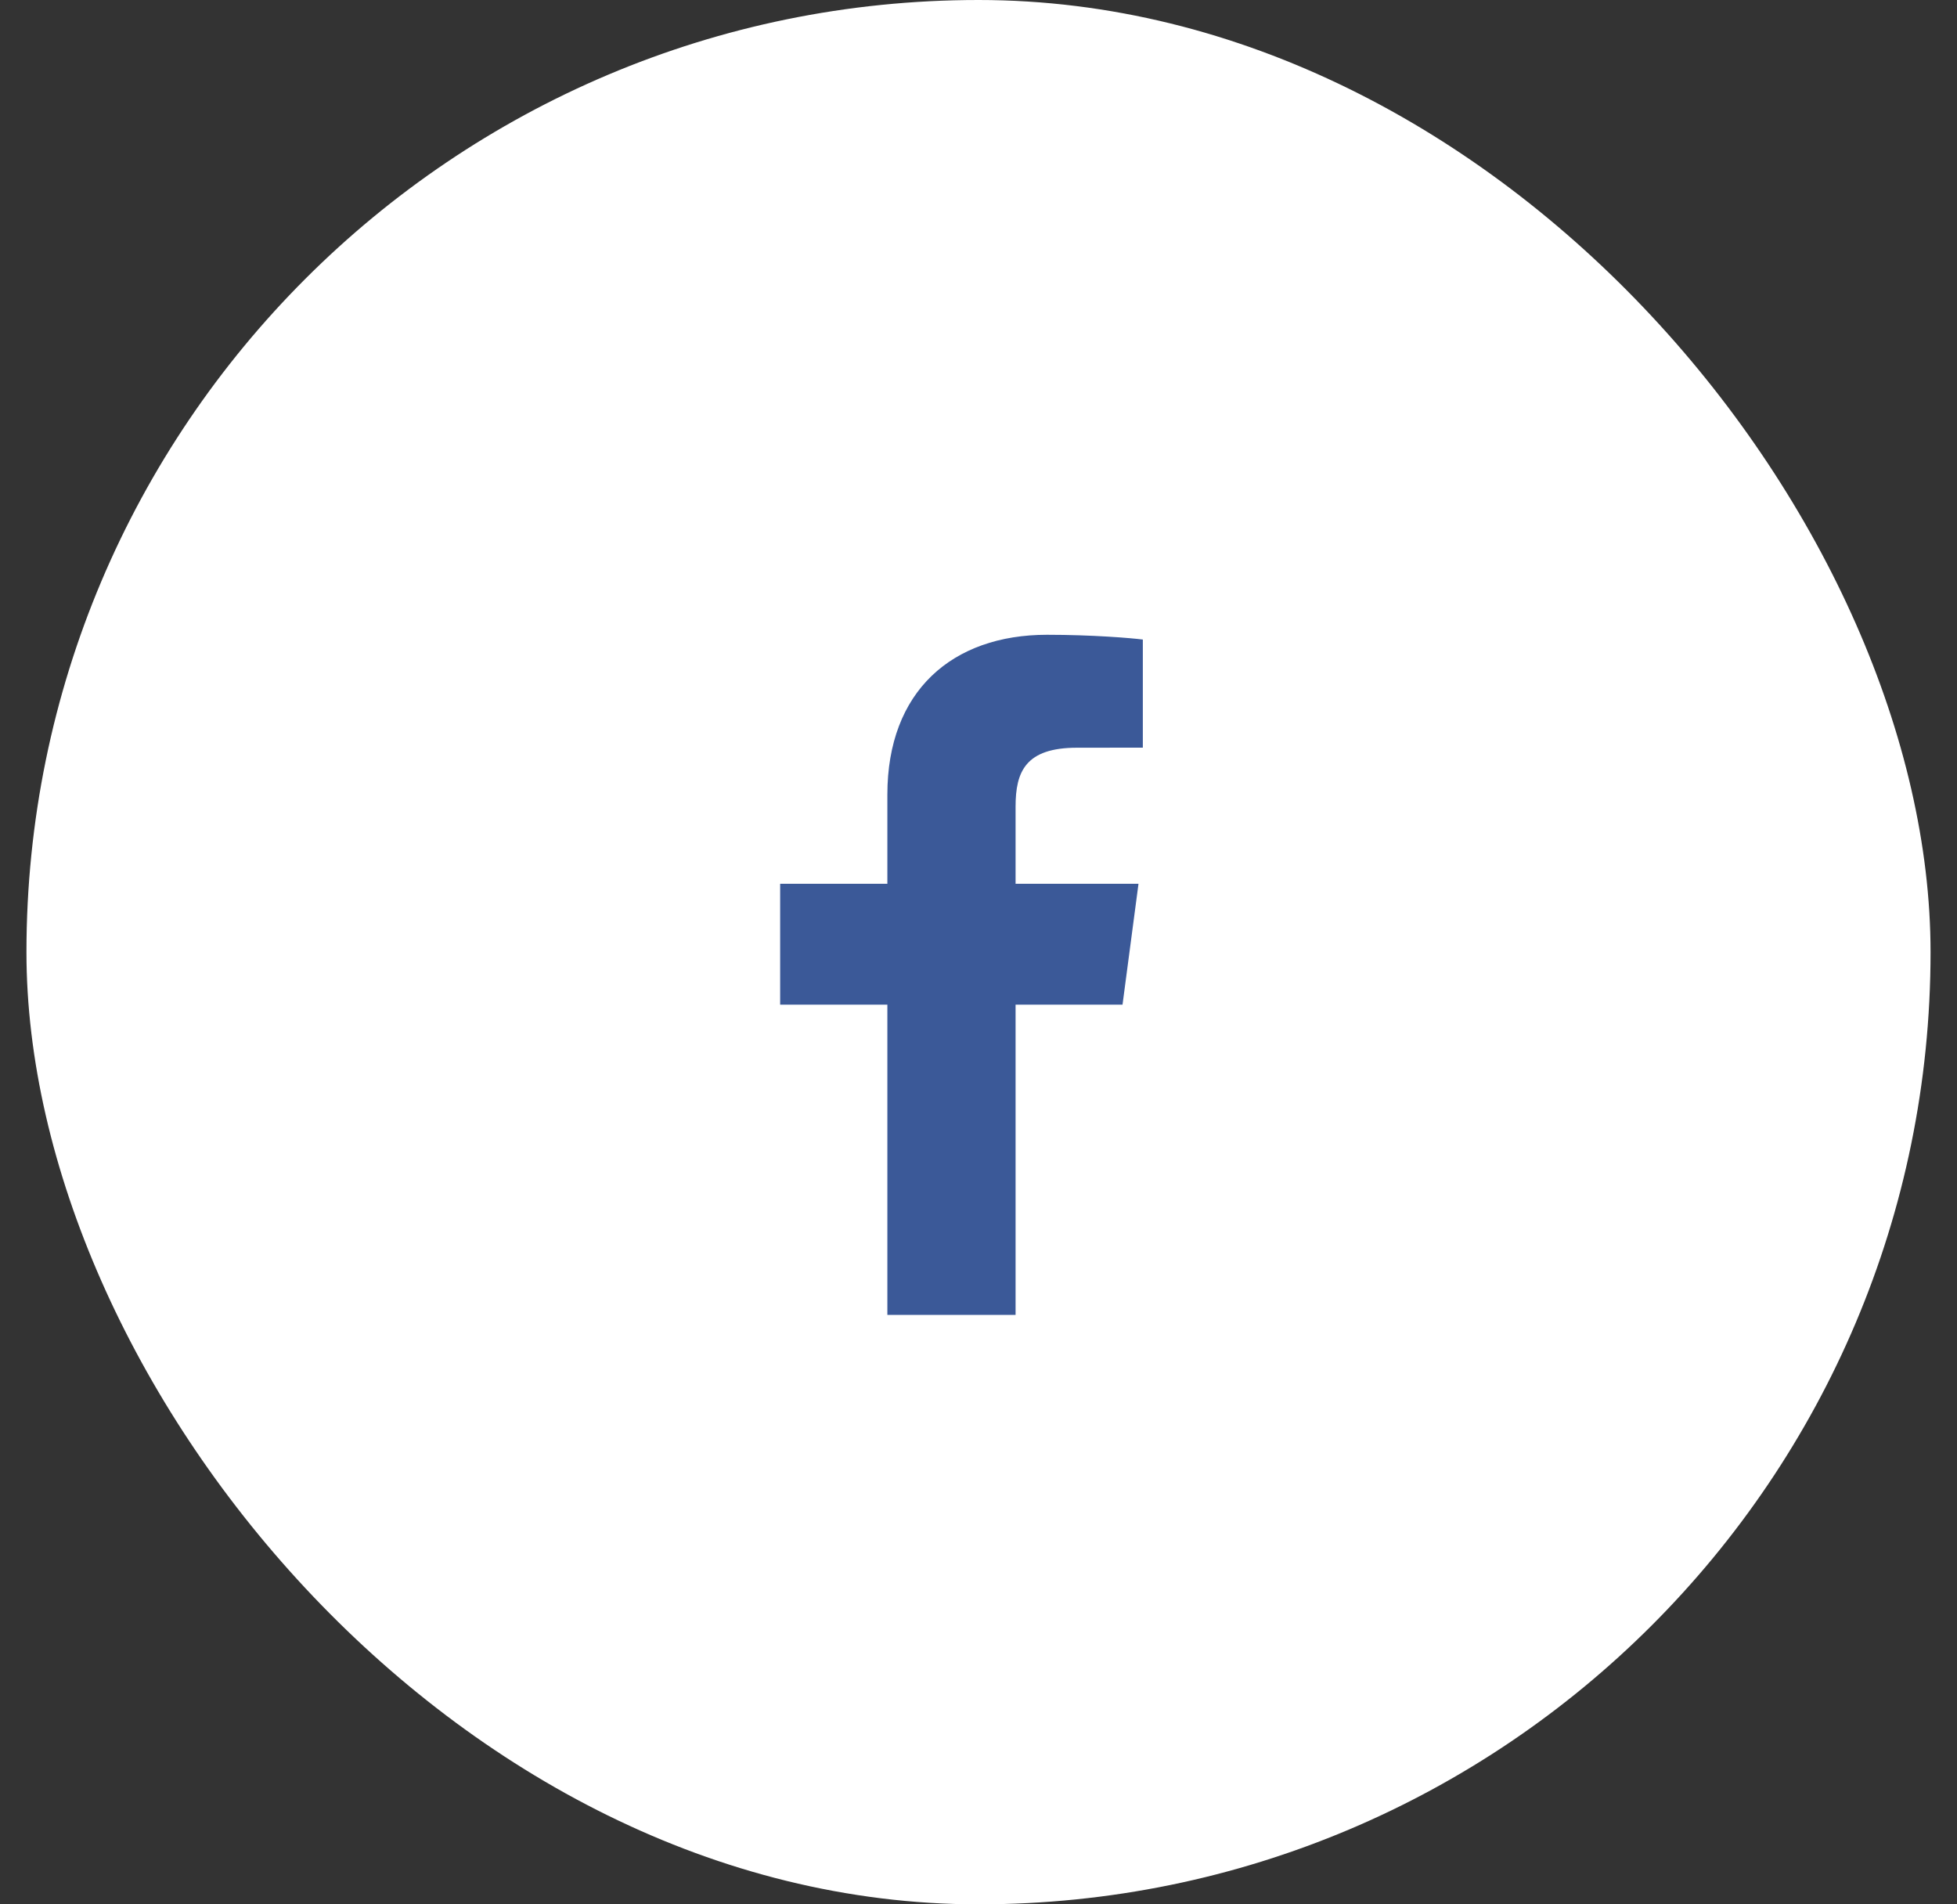
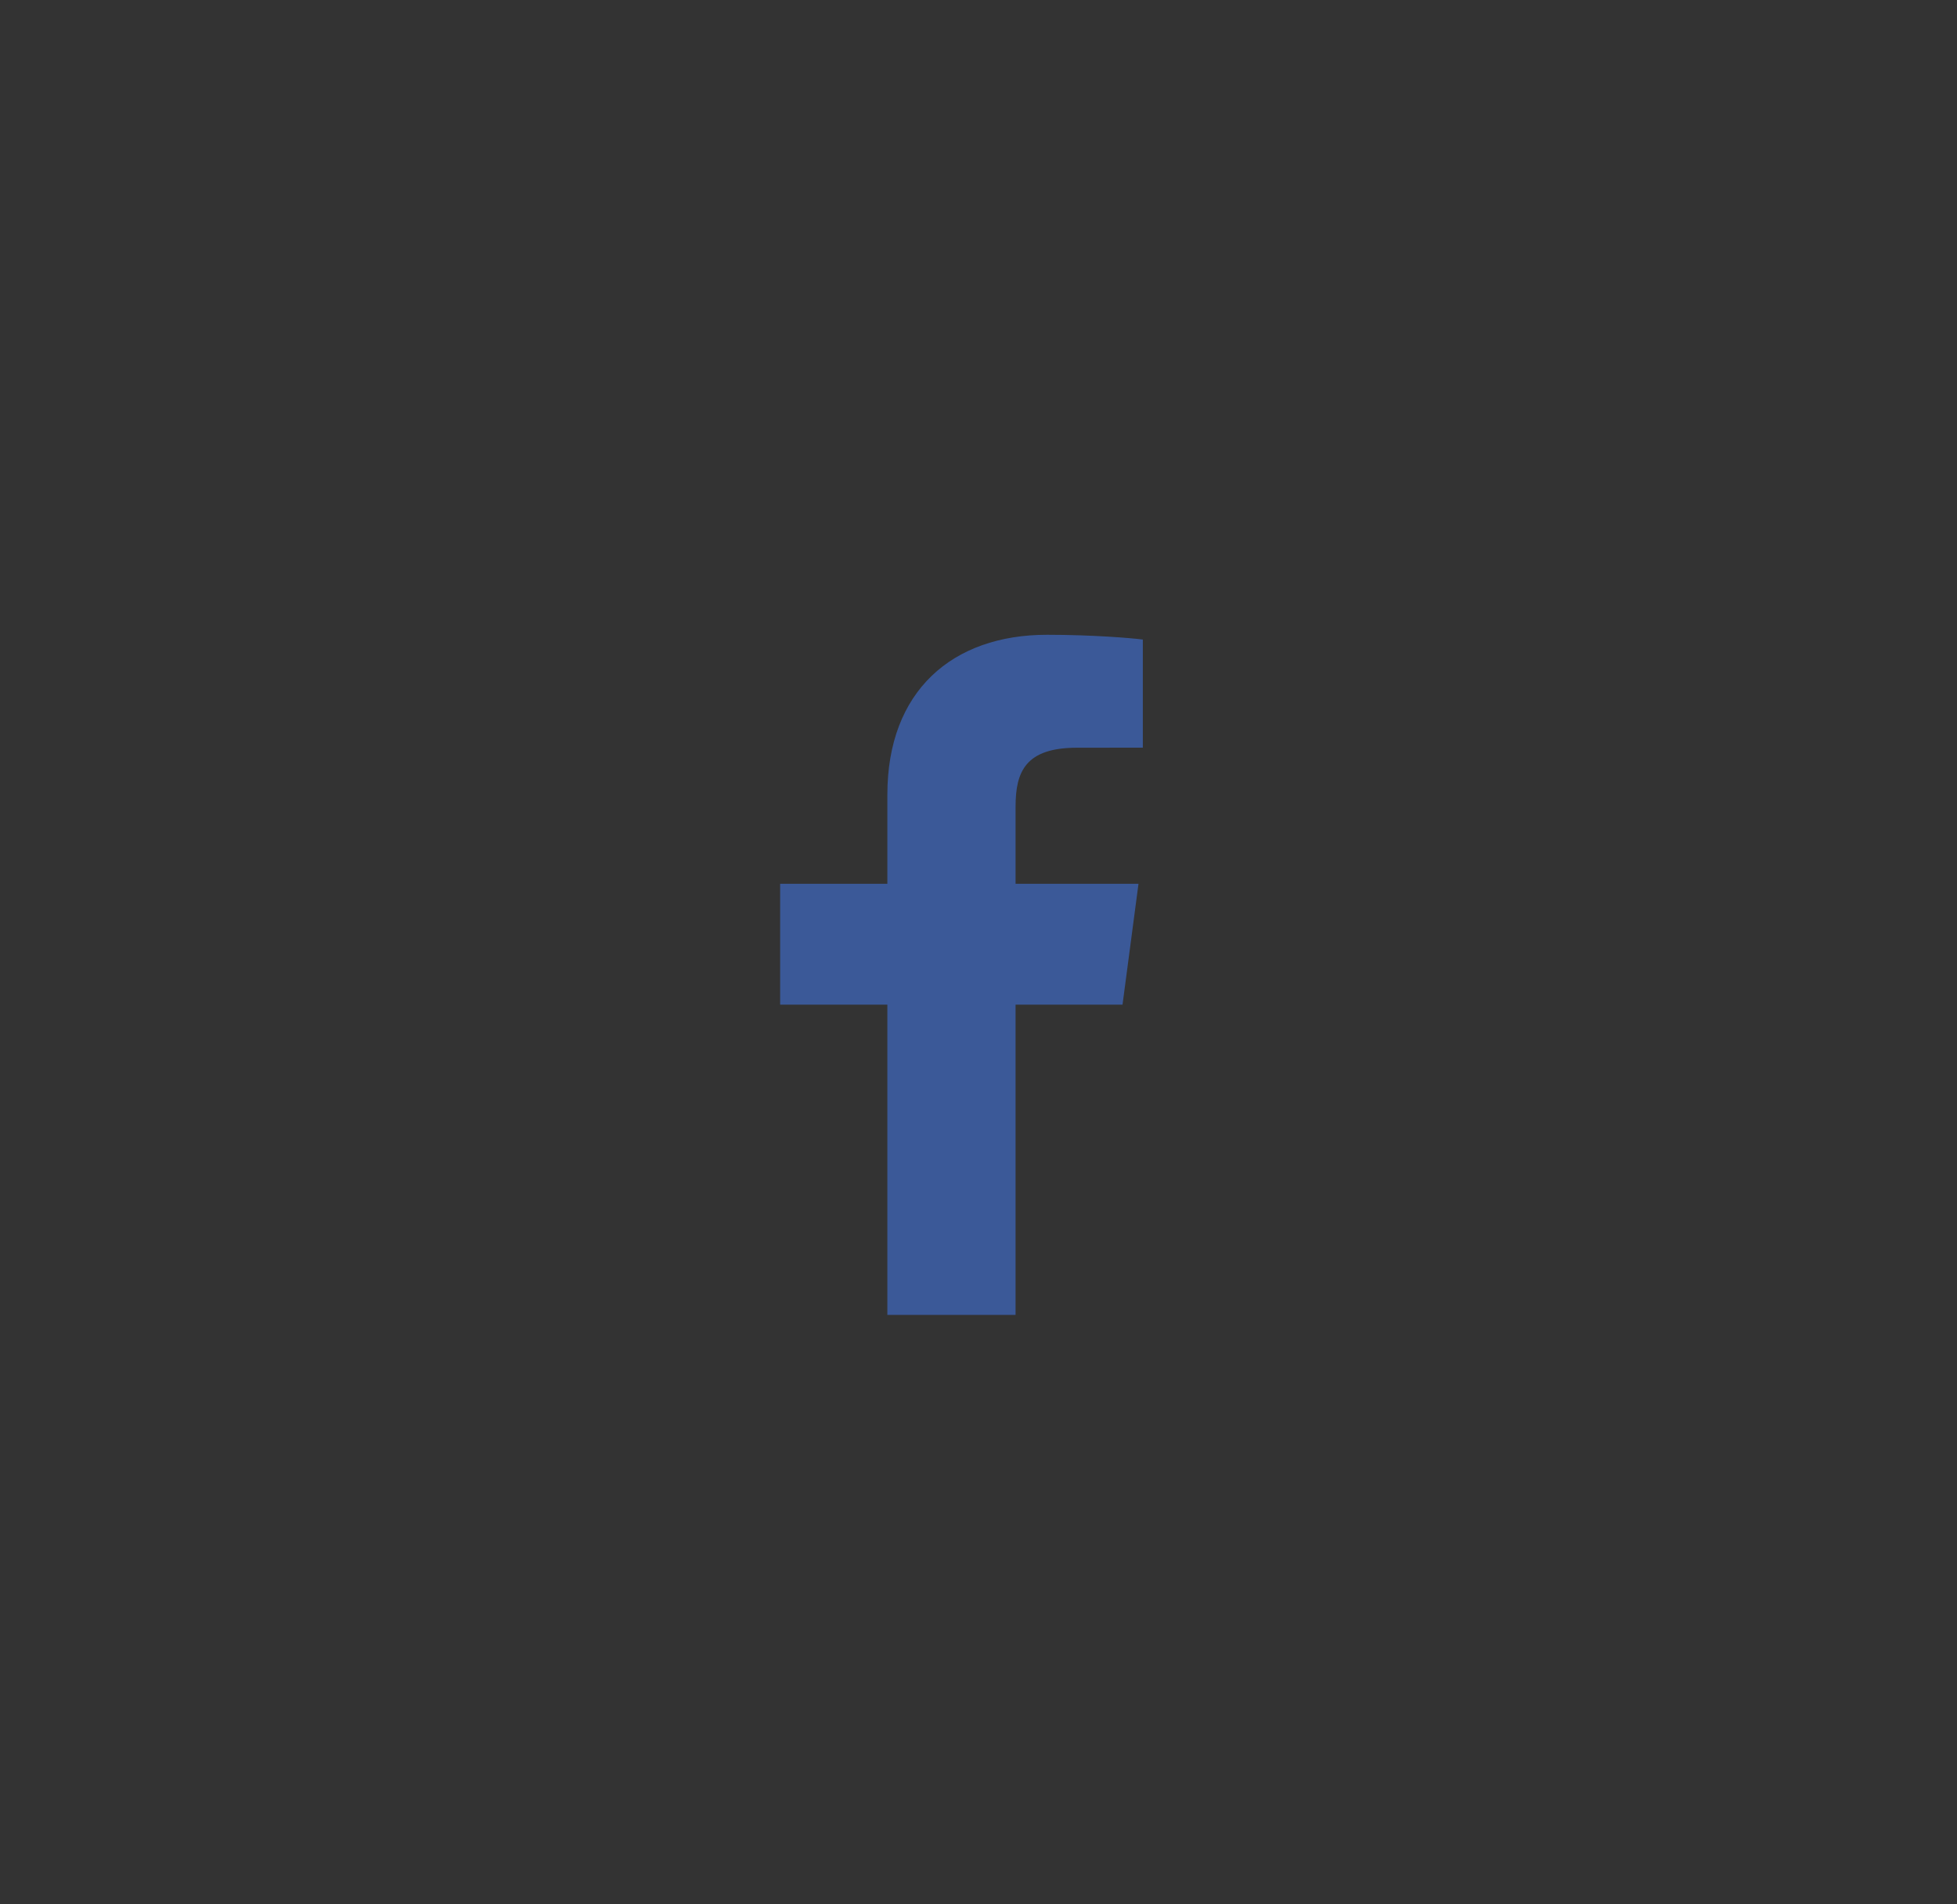
<svg xmlns="http://www.w3.org/2000/svg" width="37" height="36" viewBox="0 0 37 36" fill="none">
  <rect x="0" y="0" width="37" height="36" fill="#333333" stroke="none" />
-   <rect x="0.5" width="36" height="36" rx="18" fill="white" />
  <path fill-rule="evenodd" clip-rule="evenodd" d="M19.201 24.857V18.992H21.223L21.525 16.707H19.201V15.248C19.201 14.586 19.39 14.135 20.364 14.135L21.607 14.134V12.09C21.392 12.062 20.654 12 19.796 12C18.004 12 16.777 13.065 16.777 15.021V16.707H14.75V18.992H16.777V24.857H19.201Z" fill="#3B5998" />
</svg>